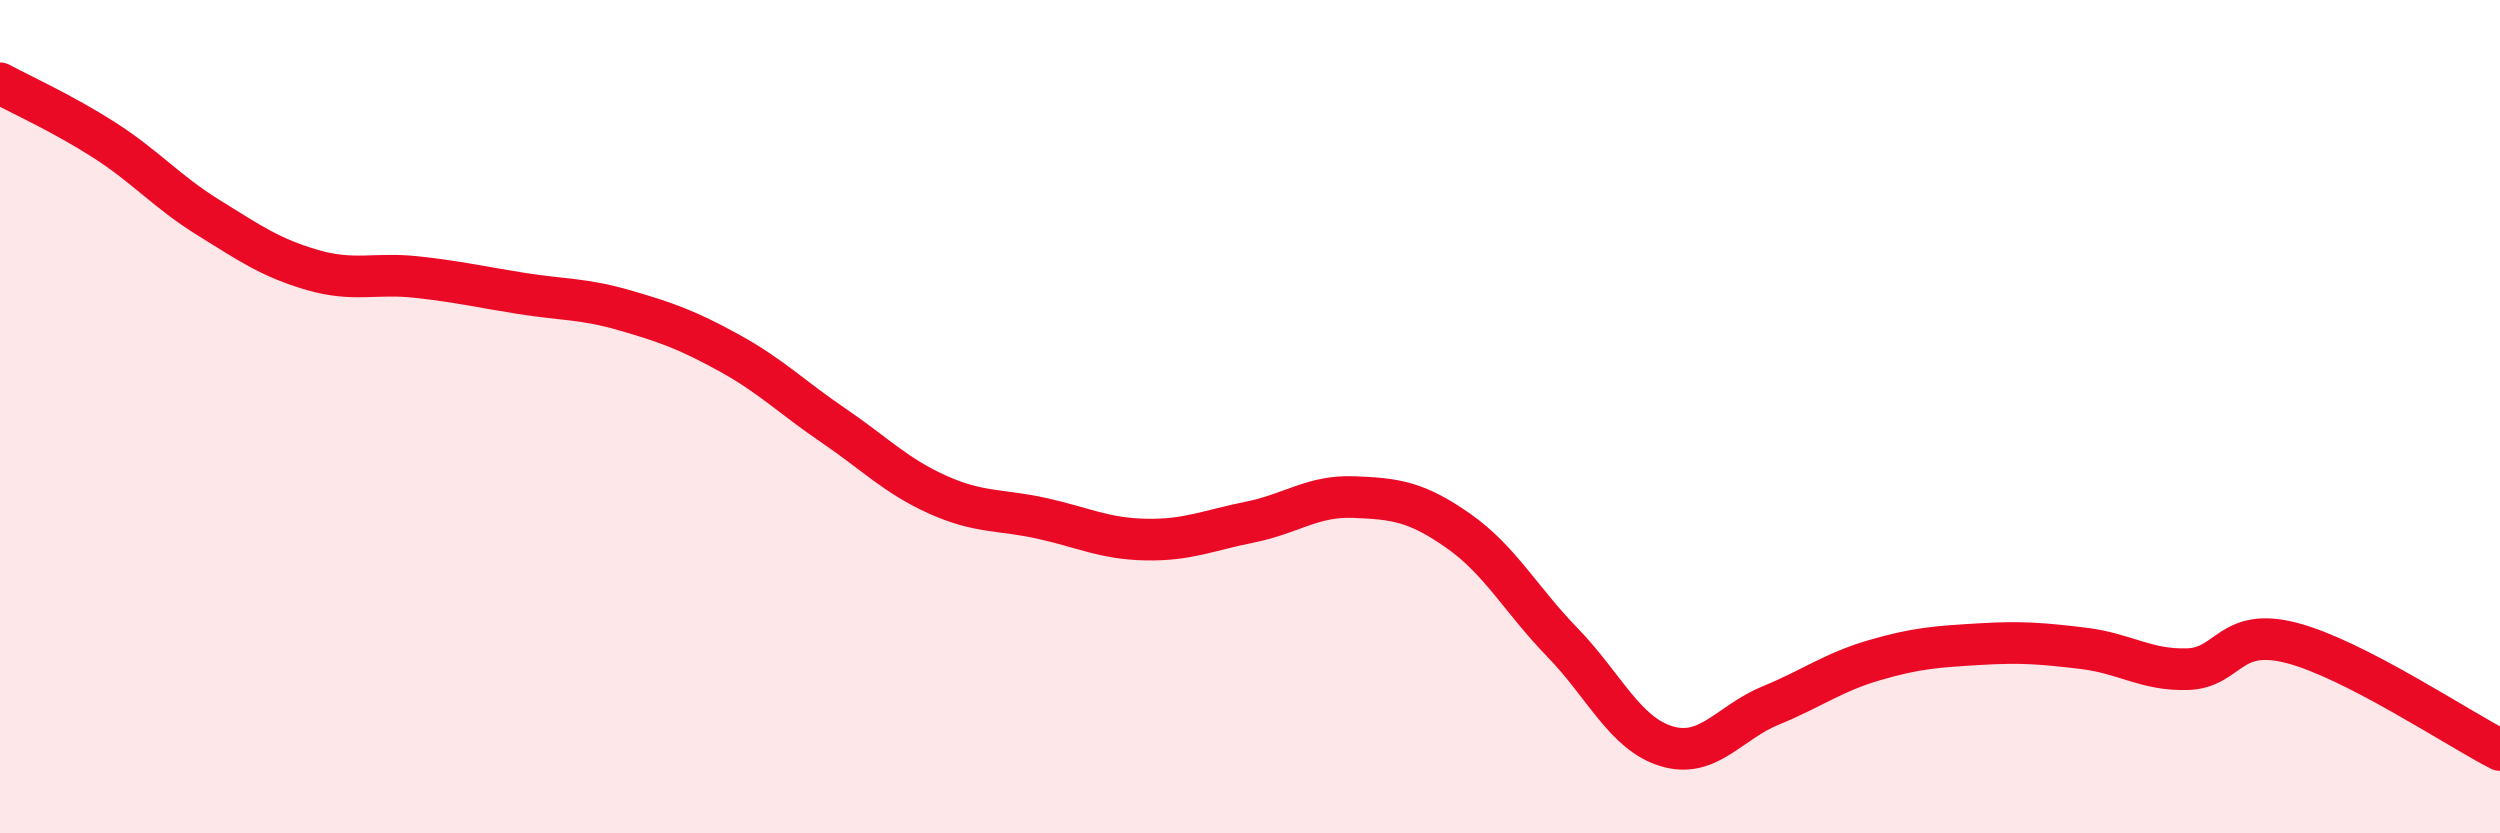
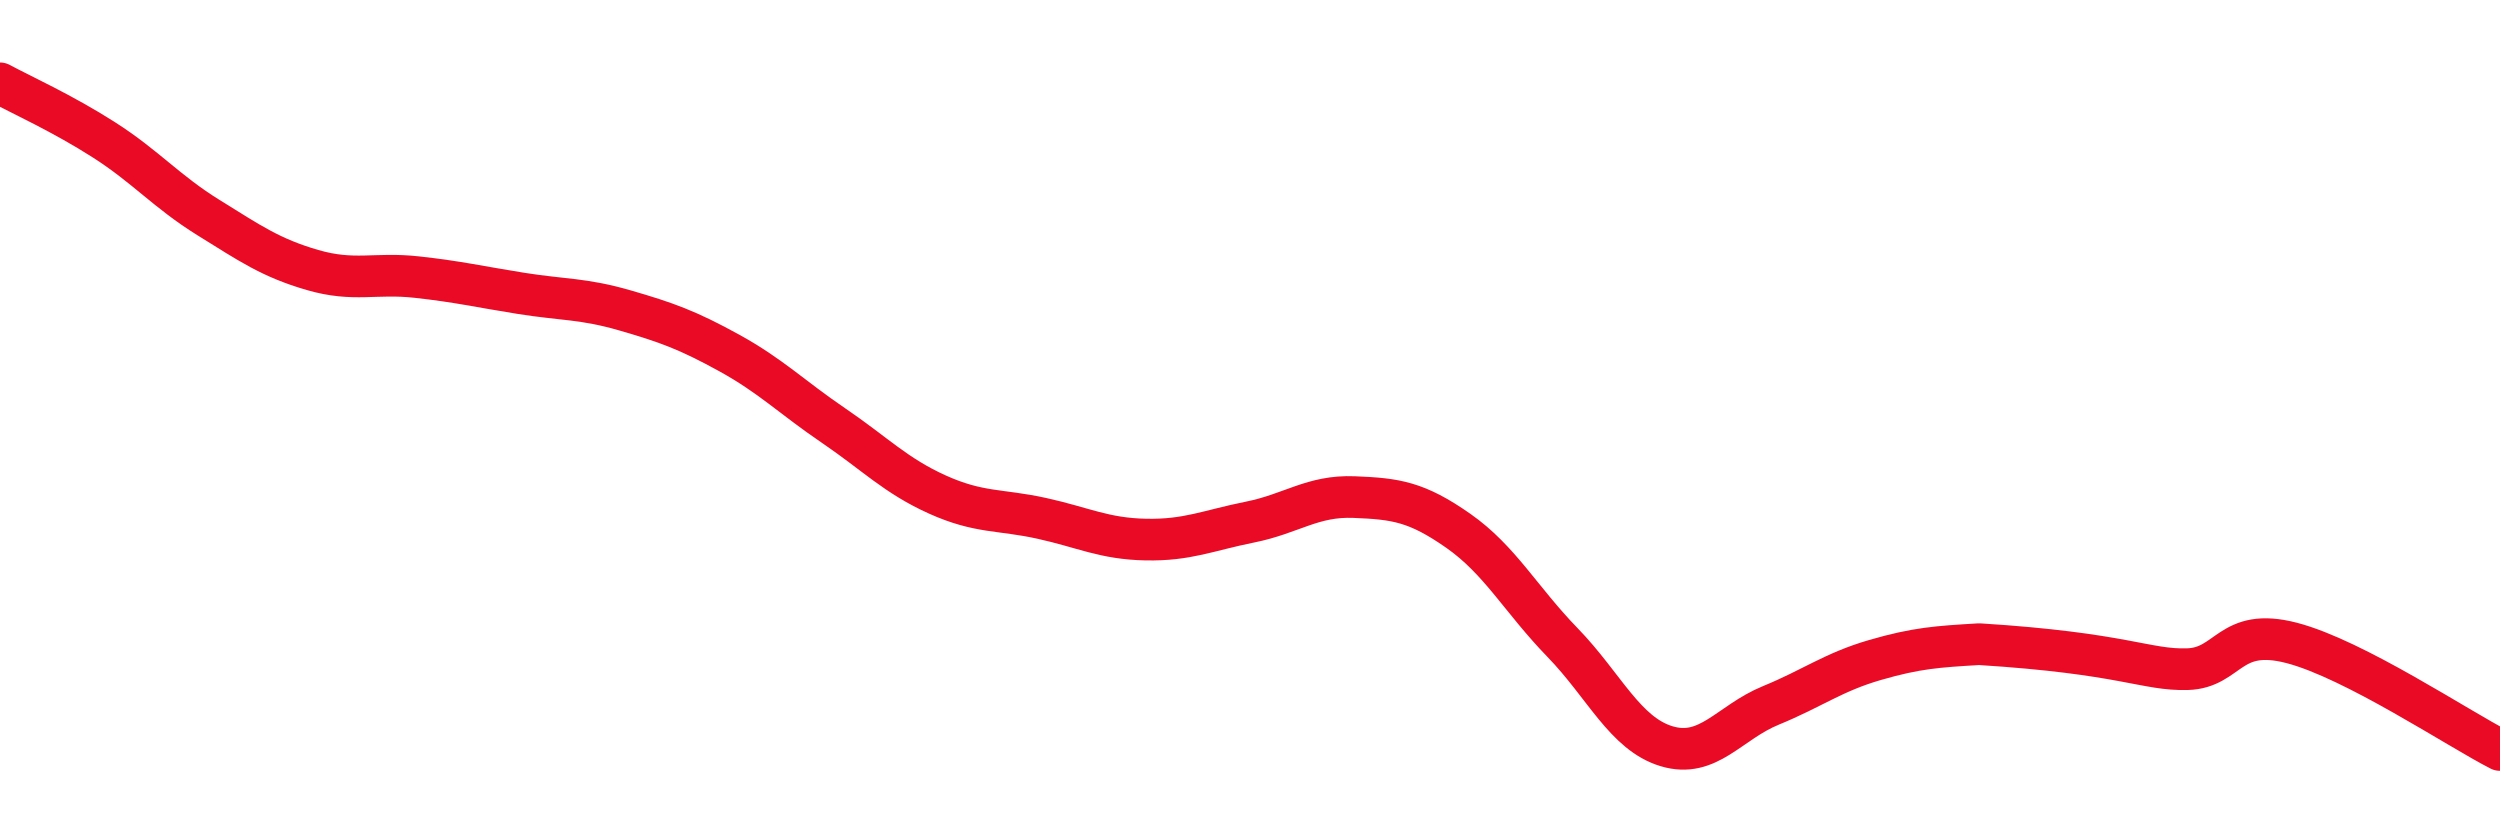
<svg xmlns="http://www.w3.org/2000/svg" width="60" height="20" viewBox="0 0 60 20">
-   <path d="M 0,2 C 0.5,2.27 1.5,2.72 2.5,3.36 C 3.5,4 4,4.6 5,5.22 C 6,5.84 6.5,6.19 7.5,6.48 C 8.5,6.77 9,6.54 10,6.65 C 11,6.76 11.5,6.88 12.5,7.04 C 13.5,7.2 14,7.16 15,7.45 C 16,7.74 16.5,7.92 17.5,8.47 C 18.5,9.02 19,9.53 20,10.21 C 21,10.89 21.5,11.42 22.5,11.87 C 23.5,12.32 24,12.22 25,12.44 C 26,12.66 26.5,12.93 27.5,12.95 C 28.5,12.97 29,12.73 30,12.53 C 31,12.33 31.5,11.89 32.5,11.93 C 33.5,11.97 34,12.04 35,12.74 C 36,13.44 36.5,14.39 37.5,15.42 C 38.5,16.45 39,17.61 40,17.91 C 41,18.21 41.5,17.34 42.5,16.93 C 43.5,16.52 44,16.13 45,15.84 C 46,15.55 46.5,15.52 47.5,15.46 C 48.5,15.4 49,15.44 50,15.56 C 51,15.68 51.5,16.09 52.5,16.06 C 53.5,16.03 53.5,15.04 55,15.43 C 56.5,15.82 59,17.49 60,18L60 20L0 20Z" fill="#EB0A25" opacity="0.1" stroke-linecap="round" stroke-linejoin="round" />
-   <path d="M 0,2 C 0.5,2.27 1.5,2.72 2.5,3.36 C 3.5,4 4,4.6 5,5.22 C 6,5.84 6.5,6.19 7.5,6.48 C 8.5,6.77 9,6.54 10,6.65 C 11,6.76 11.5,6.88 12.5,7.04 C 13.5,7.2 14,7.16 15,7.45 C 16,7.74 16.5,7.92 17.5,8.47 C 18.5,9.02 19,9.53 20,10.21 C 21,10.89 21.5,11.42 22.5,11.87 C 23.5,12.32 24,12.22 25,12.44 C 26,12.66 26.5,12.93 27.5,12.95 C 28.5,12.97 29,12.73 30,12.53 C 31,12.33 31.5,11.89 32.5,11.93 C 33.5,11.97 34,12.04 35,12.74 C 36,13.44 36.5,14.39 37.5,15.42 C 38.5,16.45 39,17.61 40,17.91 C 41,18.21 41.5,17.34 42.5,16.93 C 43.5,16.52 44,16.13 45,15.84 C 46,15.55 46.5,15.52 47.5,15.46 C 48.5,15.4 49,15.44 50,15.56 C 51,15.68 51.5,16.09 52.5,16.06 C 53.5,16.03 53.5,15.04 55,15.43 C 56.5,15.82 59,17.49 60,18" stroke="#EB0A25" stroke-width="1" fill="none" stroke-linecap="round" stroke-linejoin="round" />
+   <path d="M 0,2 C 0.5,2.27 1.5,2.72 2.5,3.36 C 3.5,4 4,4.6 5,5.22 C 6,5.84 6.5,6.19 7.5,6.48 C 8.5,6.77 9,6.54 10,6.65 C 11,6.76 11.5,6.88 12.5,7.04 C 13.5,7.2 14,7.16 15,7.45 C 16,7.74 16.5,7.92 17.5,8.47 C 18.5,9.02 19,9.53 20,10.21 C 21,10.89 21.5,11.42 22.5,11.87 C 23.5,12.32 24,12.22 25,12.44 C 26,12.66 26.5,12.93 27.5,12.95 C 28.5,12.97 29,12.73 30,12.53 C 31,12.33 31.5,11.89 32.5,11.93 C 33.5,11.97 34,12.04 35,12.74 C 36,13.44 36.5,14.39 37.5,15.42 C 38.5,16.45 39,17.61 40,17.91 C 41,18.21 41.5,17.34 42.5,16.93 C 43.5,16.52 44,16.13 45,15.84 C 46,15.55 46.5,15.52 47.5,15.46 C 51,15.68 51.5,16.09 52.5,16.06 C 53.5,16.03 53.5,15.04 55,15.43 C 56.5,15.82 59,17.49 60,18" stroke="#EB0A25" stroke-width="1" fill="none" stroke-linecap="round" stroke-linejoin="round" />
</svg>